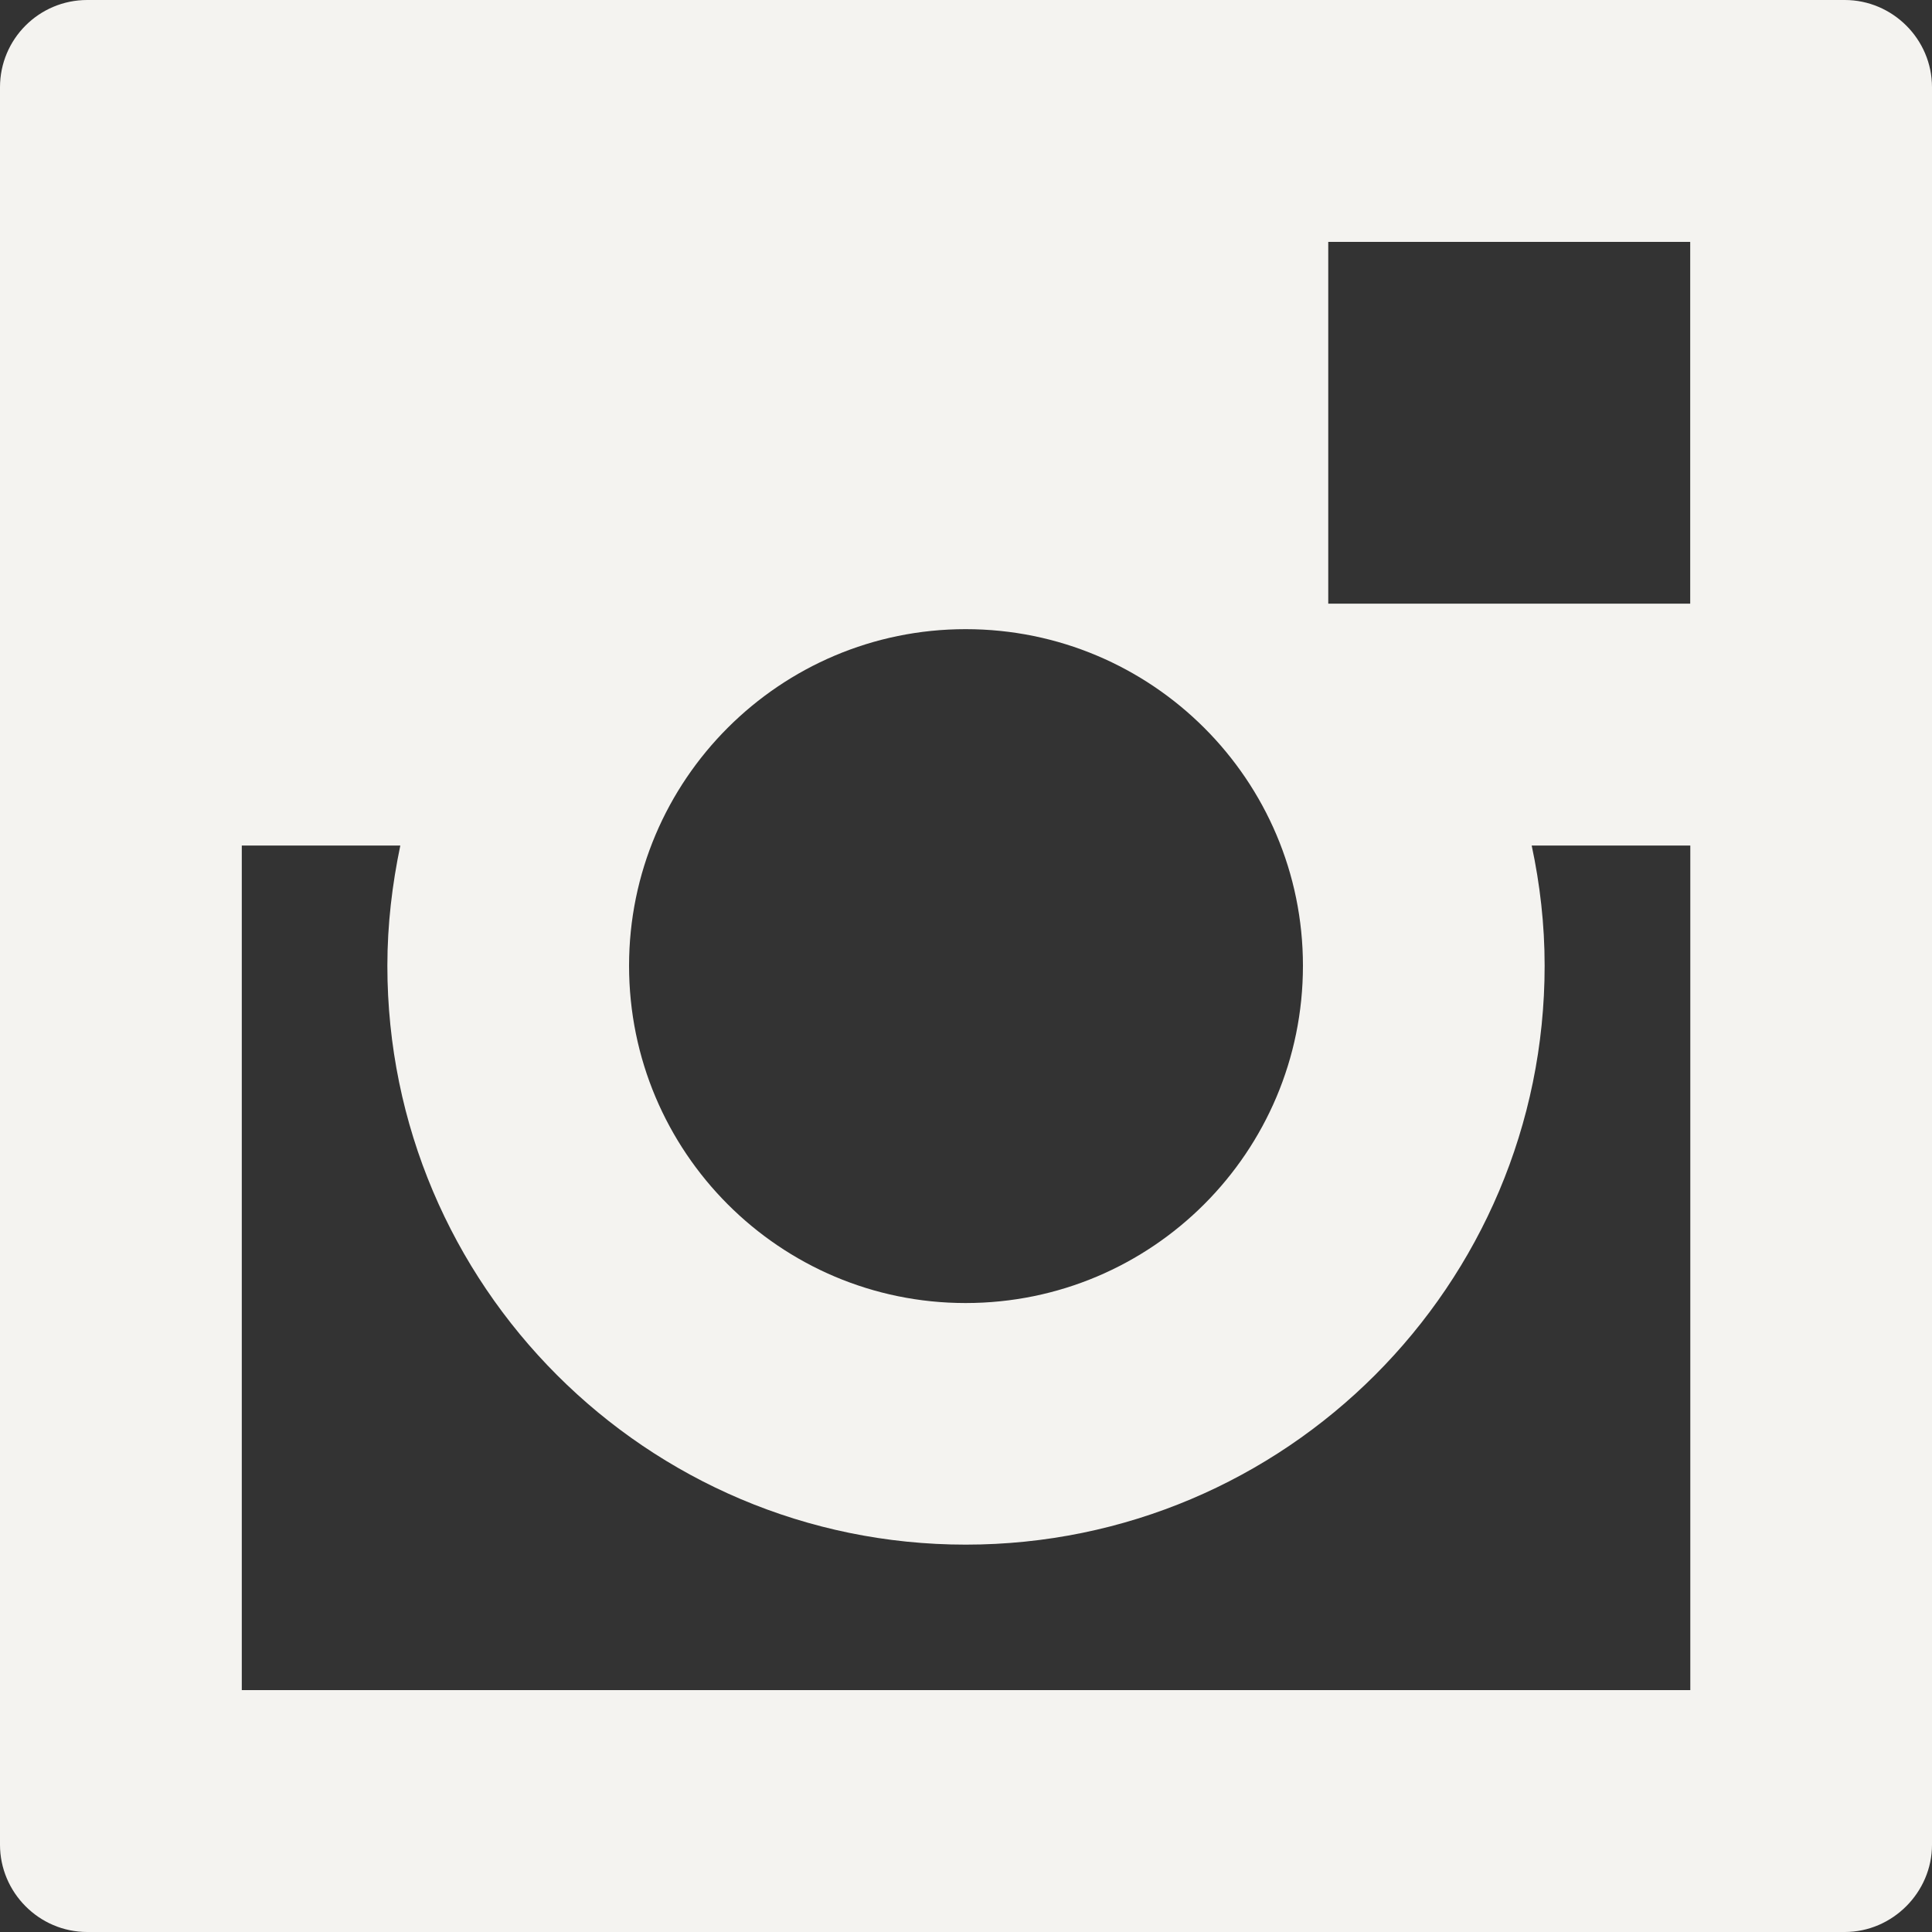
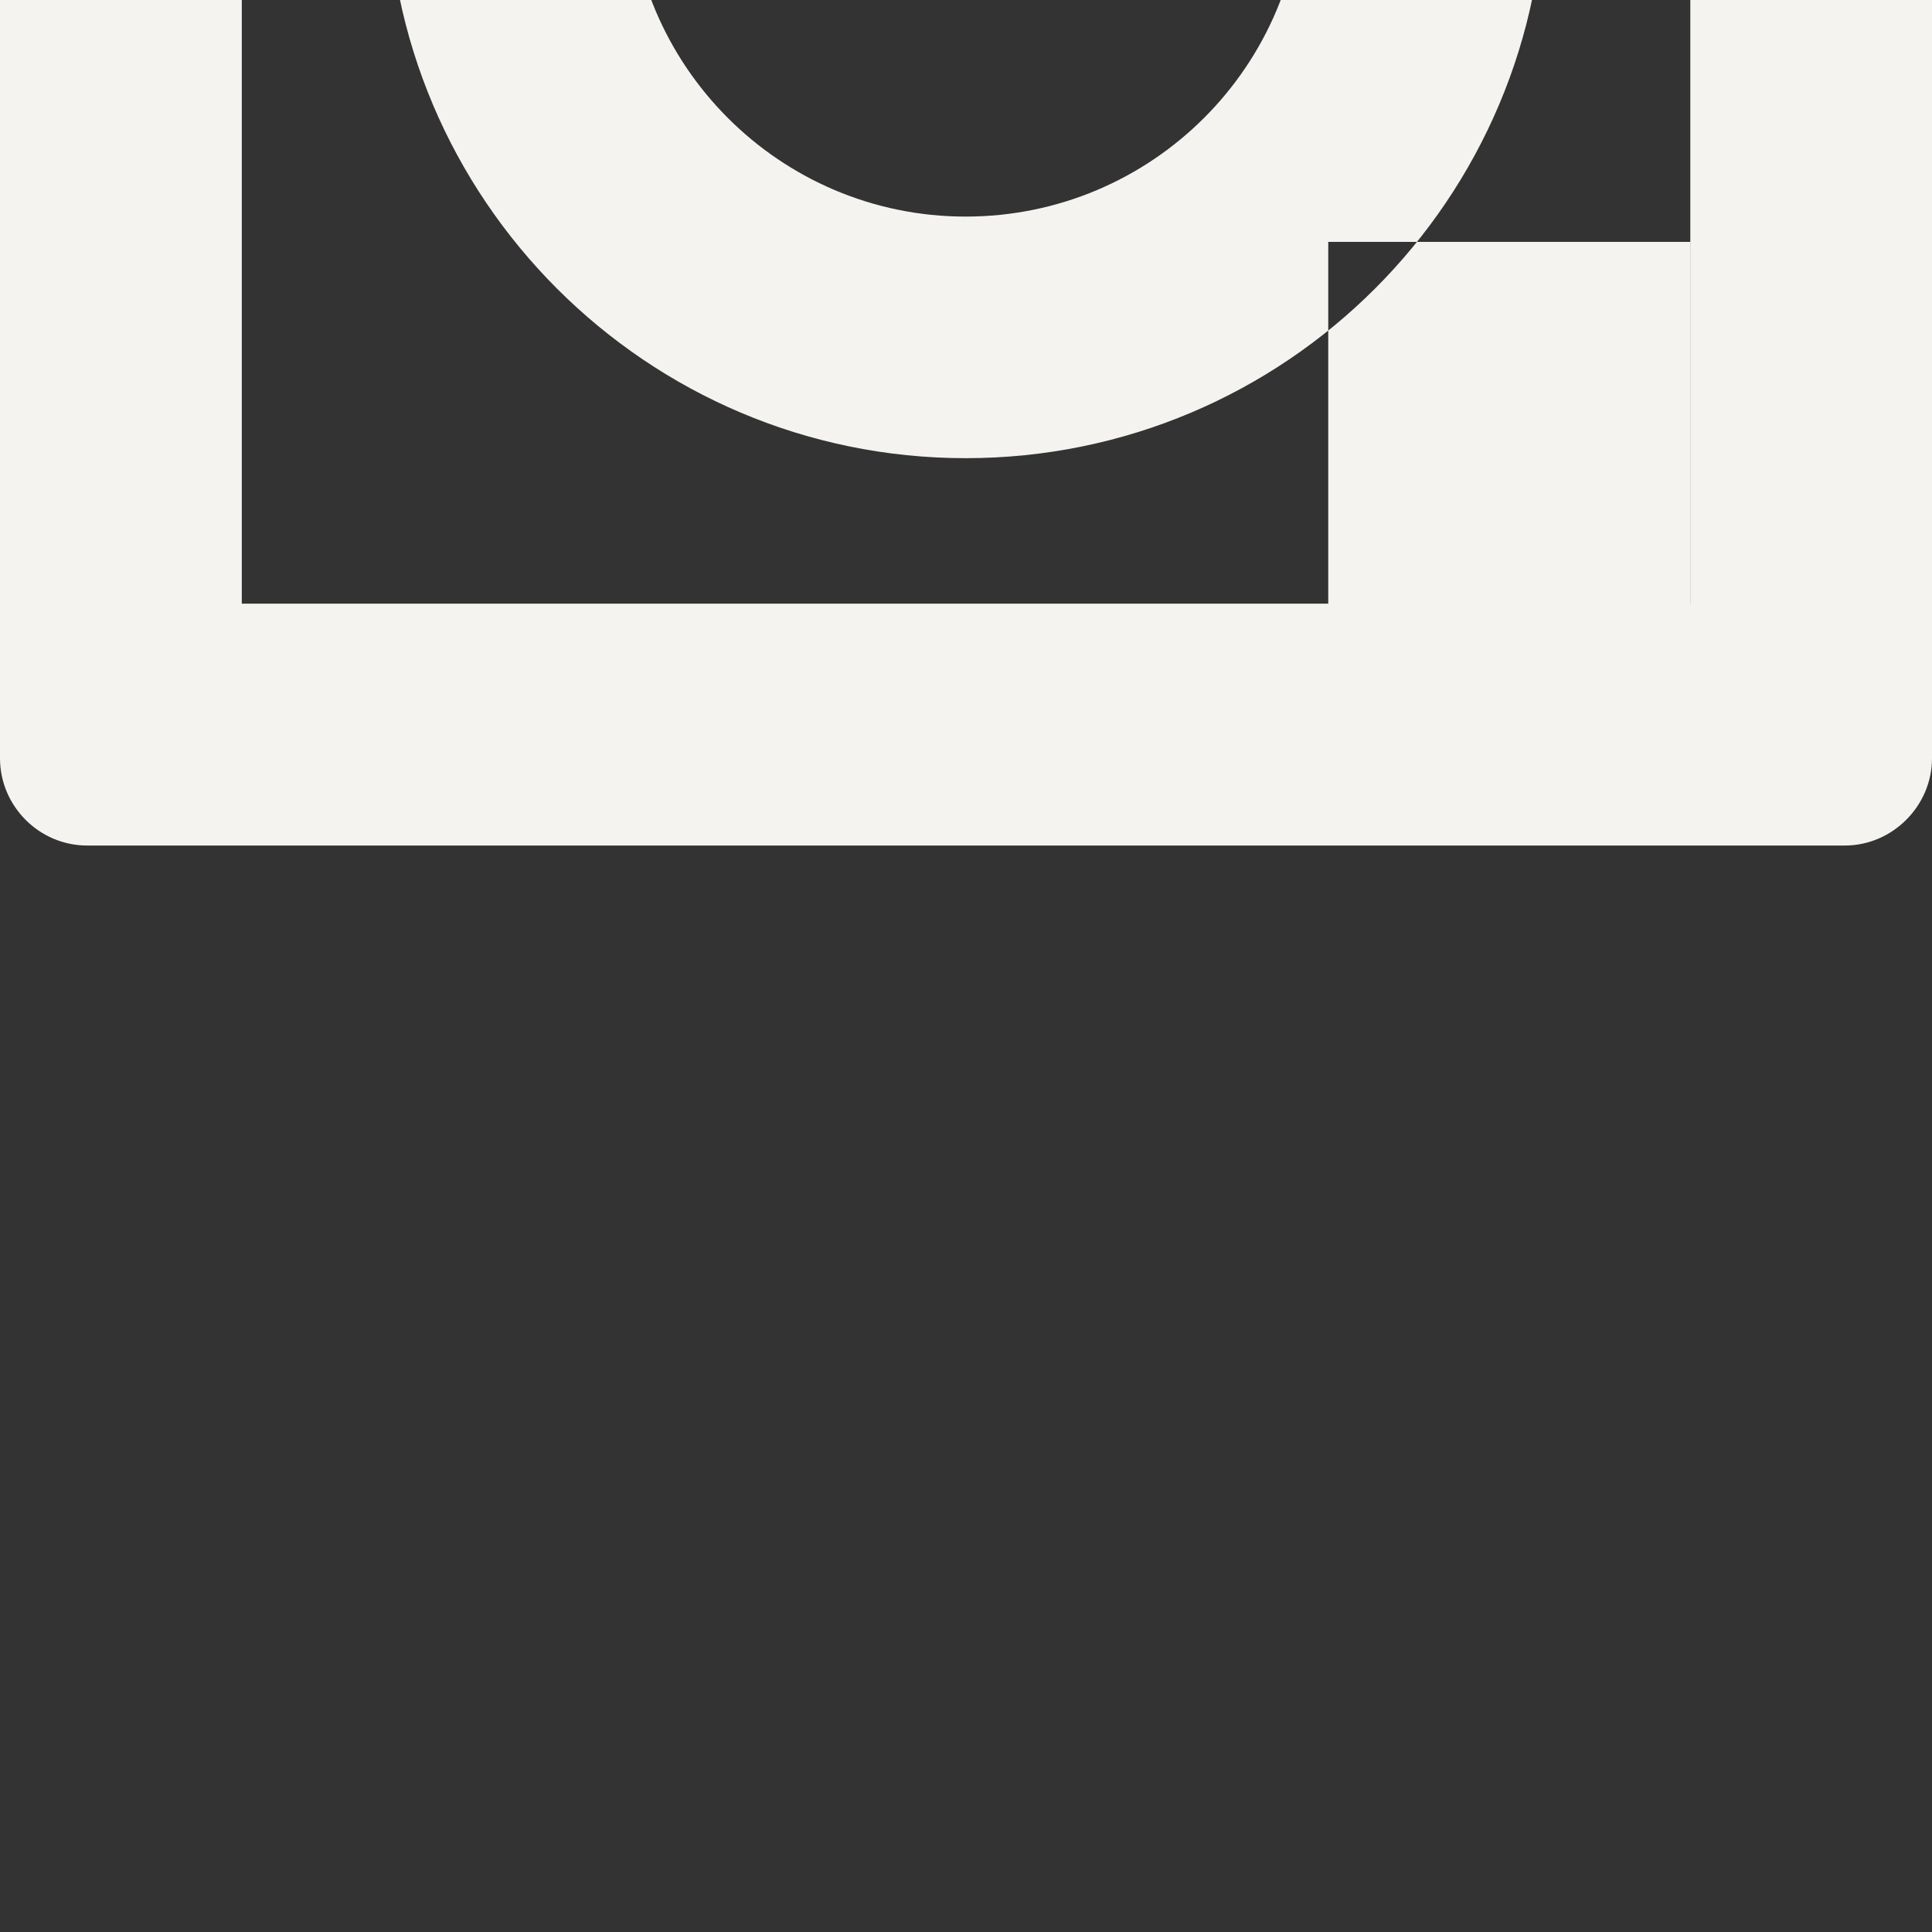
<svg xmlns="http://www.w3.org/2000/svg" width="20" height="20" viewBox="0 0 20 20">
  <rect x="0" y="0" width="20" height="20" fill="#333333" stroke="none" />
  <title>social-icon-instagram</title>
  <desc>Created with Sketch.</desc>
  <g fill="none">
-     <path d="M17.497 6.249h-3.747v-3.745h3.747v3.745zm0 11.247h-14.994v-8.743h1.641c-.084.402-.134.816-.134 1.244 0 3.309 2.686 5.993 5.987 5.993 3.309 0 5.993-2.684 5.993-5.993 0-.428-.048-.842-.134-1.244h1.642v8.743zm-7.501-10.983c1.93 0 3.492 1.562 3.492 3.484 0 1.929-1.562 3.492-3.492 3.492-1.922 0-3.484-1.562-3.484-3.492 0-1.922 1.562-3.484 3.484-3.484zm9.101-6.513h-18.194c-.5 0-.903.405-.903.903v18.194c0 .492.403.903.903.903h18.194c.494 0 .903-.411.903-.903v-18.194c0-.498-.409-.903-.903-.903z" fill="#F4F3F0" />
+     <path d="M17.497 6.249h-3.747v-3.745h3.747v3.745zh-14.994v-8.743h1.641c-.084.402-.134.816-.134 1.244 0 3.309 2.686 5.993 5.987 5.993 3.309 0 5.993-2.684 5.993-5.993 0-.428-.048-.842-.134-1.244h1.642v8.743zm-7.501-10.983c1.93 0 3.492 1.562 3.492 3.484 0 1.929-1.562 3.492-3.492 3.492-1.922 0-3.484-1.562-3.484-3.492 0-1.922 1.562-3.484 3.484-3.484zm9.101-6.513h-18.194c-.5 0-.903.405-.903.903v18.194c0 .492.403.903.903.903h18.194c.494 0 .903-.411.903-.903v-18.194c0-.498-.409-.903-.903-.903z" fill="#F4F3F0" />
  </g>
</svg>